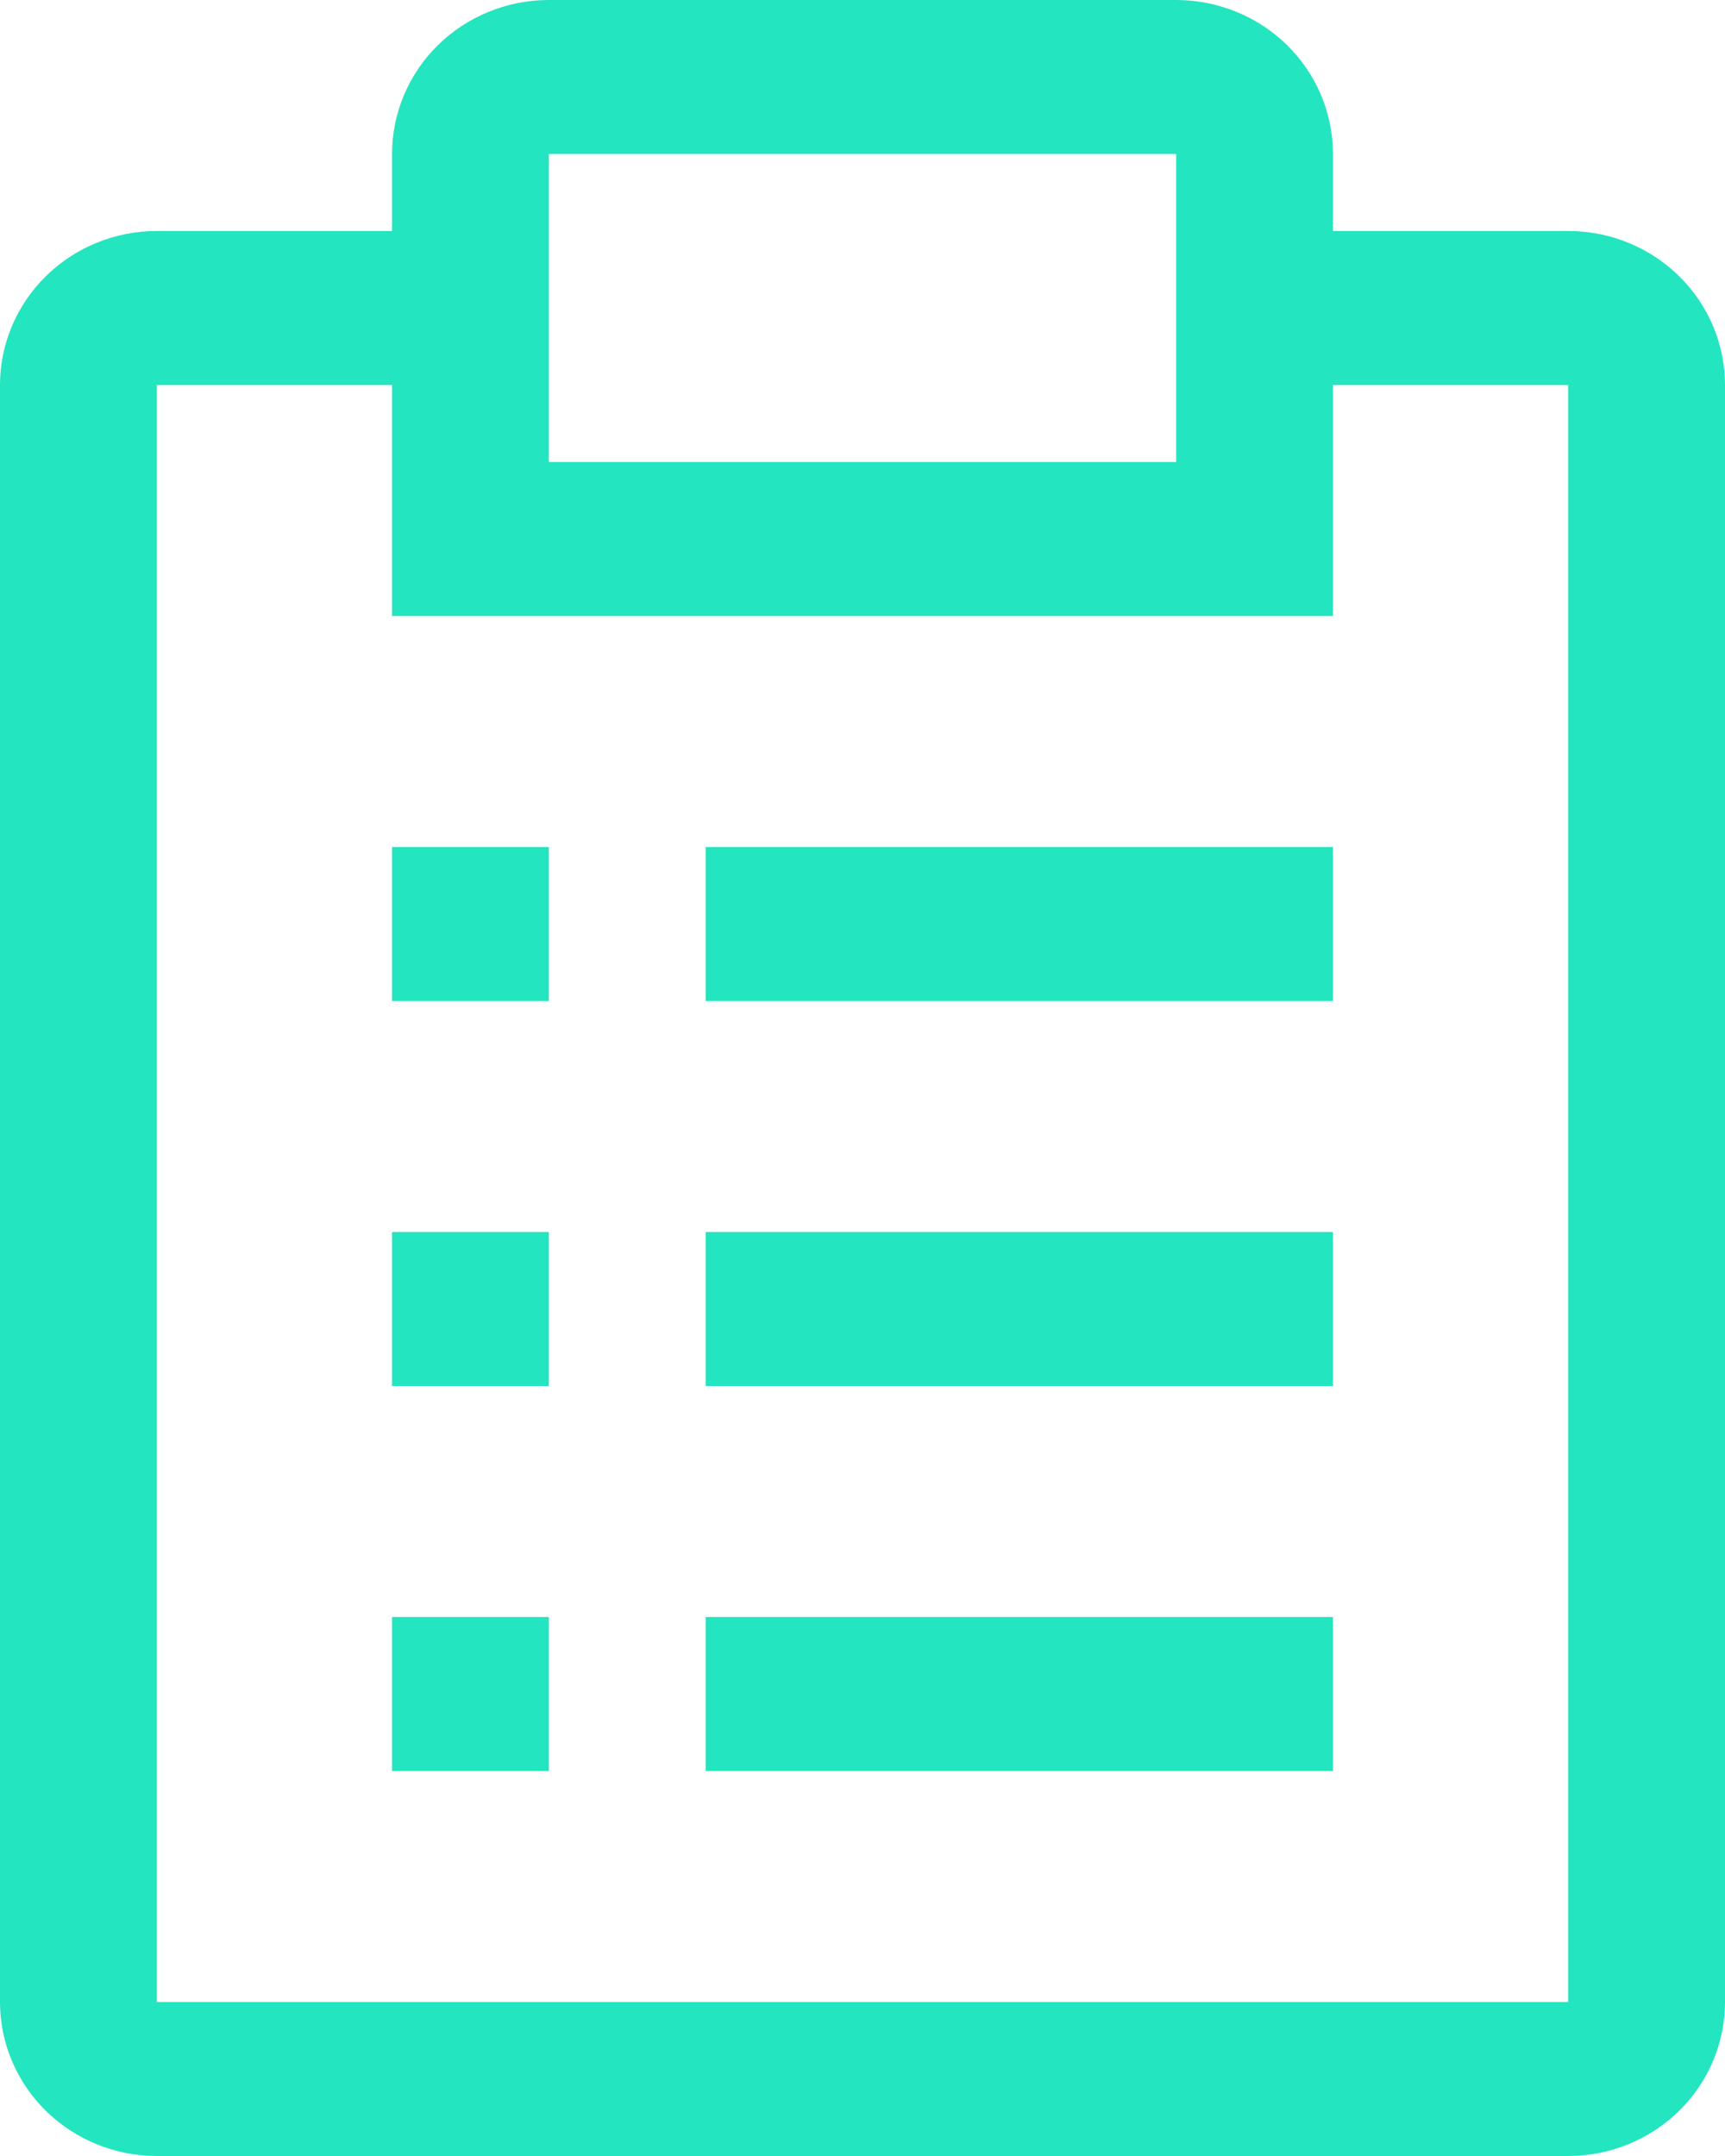
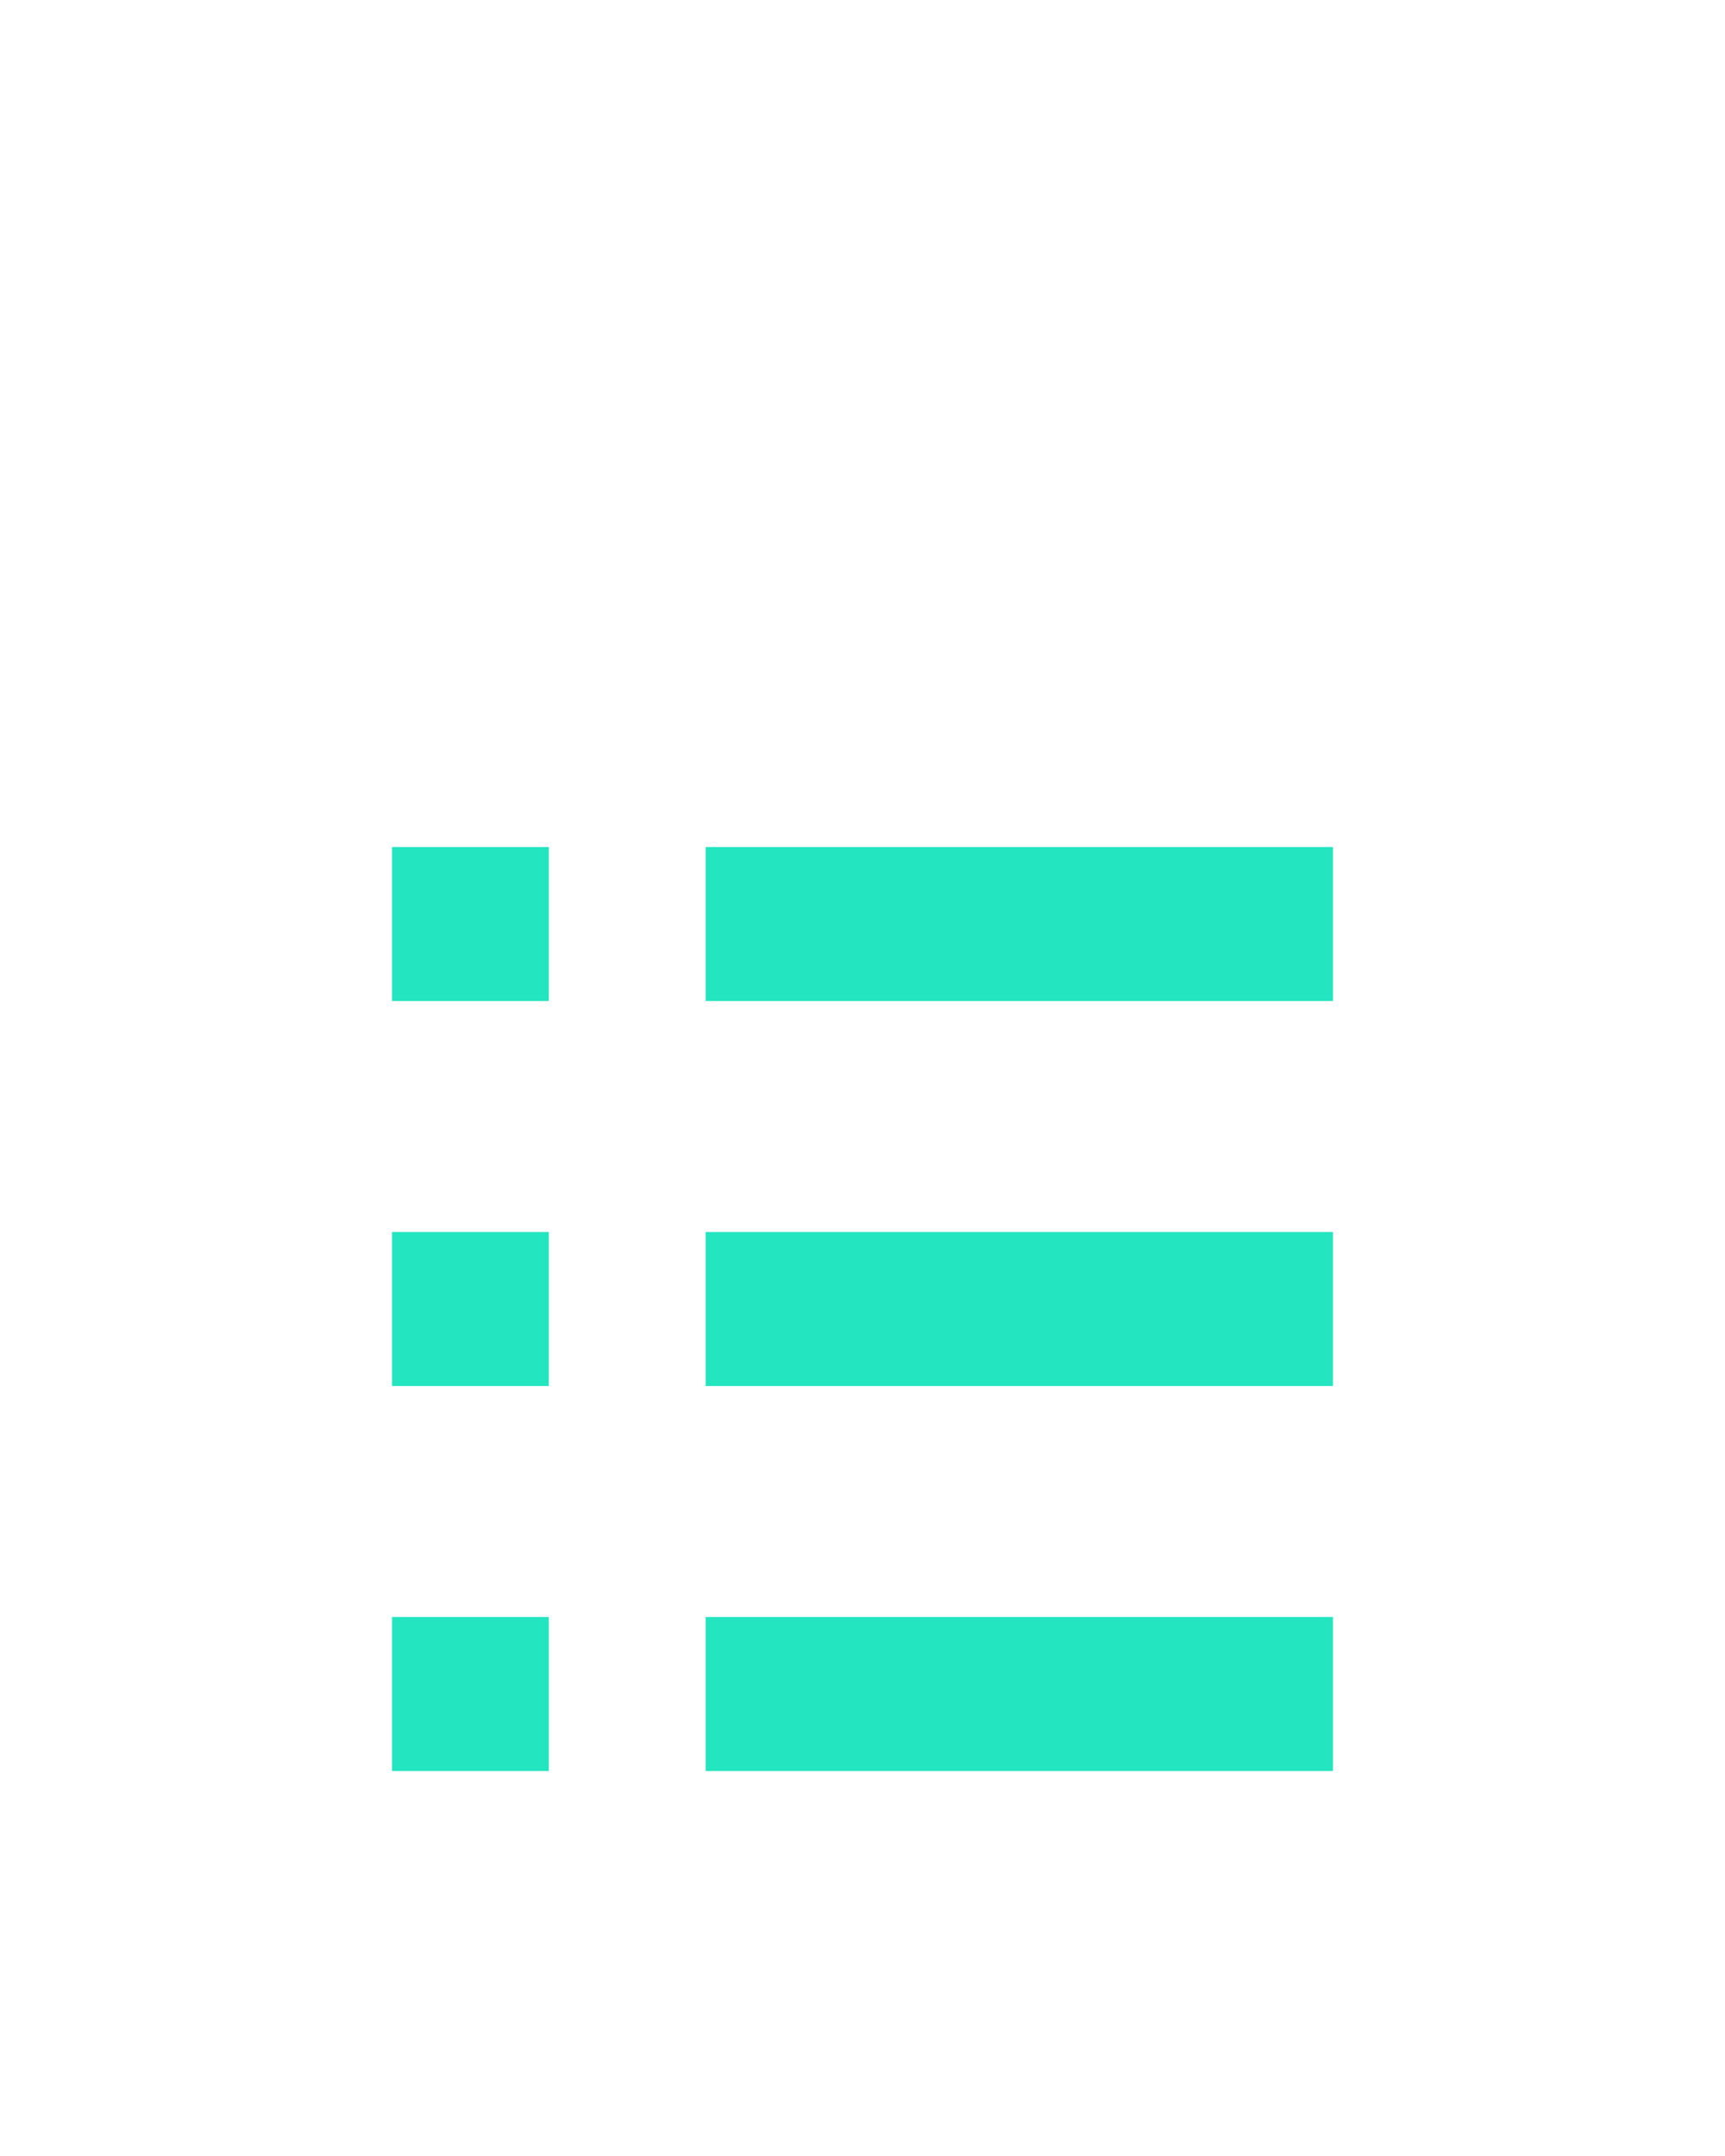
<svg xmlns="http://www.w3.org/2000/svg" width="36" height="45" viewBox="0 0 36 45" fill="none">
  <path d="M14.727 33.75H27.818V36.964H14.727V33.75ZM8.182 33.75H11.454V36.964H8.182V33.75ZM14.727 25.714H27.818V28.929H14.727V25.714ZM8.182 25.714H11.454V28.929H8.182V25.714ZM14.727 17.679H27.818V20.893H14.727V17.679ZM8.182 17.679H11.454V20.893H8.182V17.679Z" fill="#23E5BF" />
-   <path d="M32.727 4.821H27.818V3.214C27.818 2.362 27.473 1.544 26.86 0.941C26.246 0.339 25.413 0 24.546 0H11.454C10.587 0 9.754 0.339 9.14 0.941C8.527 1.544 8.182 2.362 8.182 3.214V4.821H3.273C2.405 4.821 1.572 5.16 0.959 5.763C0.345 6.366 0 7.183 0 8.036V41.786C0 42.638 0.345 43.456 0.959 44.059C1.572 44.661 2.405 45 3.273 45H32.727C33.595 45 34.428 44.661 35.041 44.059C35.655 43.456 36 42.638 36 41.786V8.036C36 7.183 35.655 6.366 35.041 5.763C34.428 5.16 33.595 4.821 32.727 4.821ZM11.454 3.214H24.546V9.643H11.454V3.214ZM32.727 41.786H3.273V8.036H8.182V12.857H27.818V8.036H32.727V41.786Z" fill="#23E5BF" />
</svg>